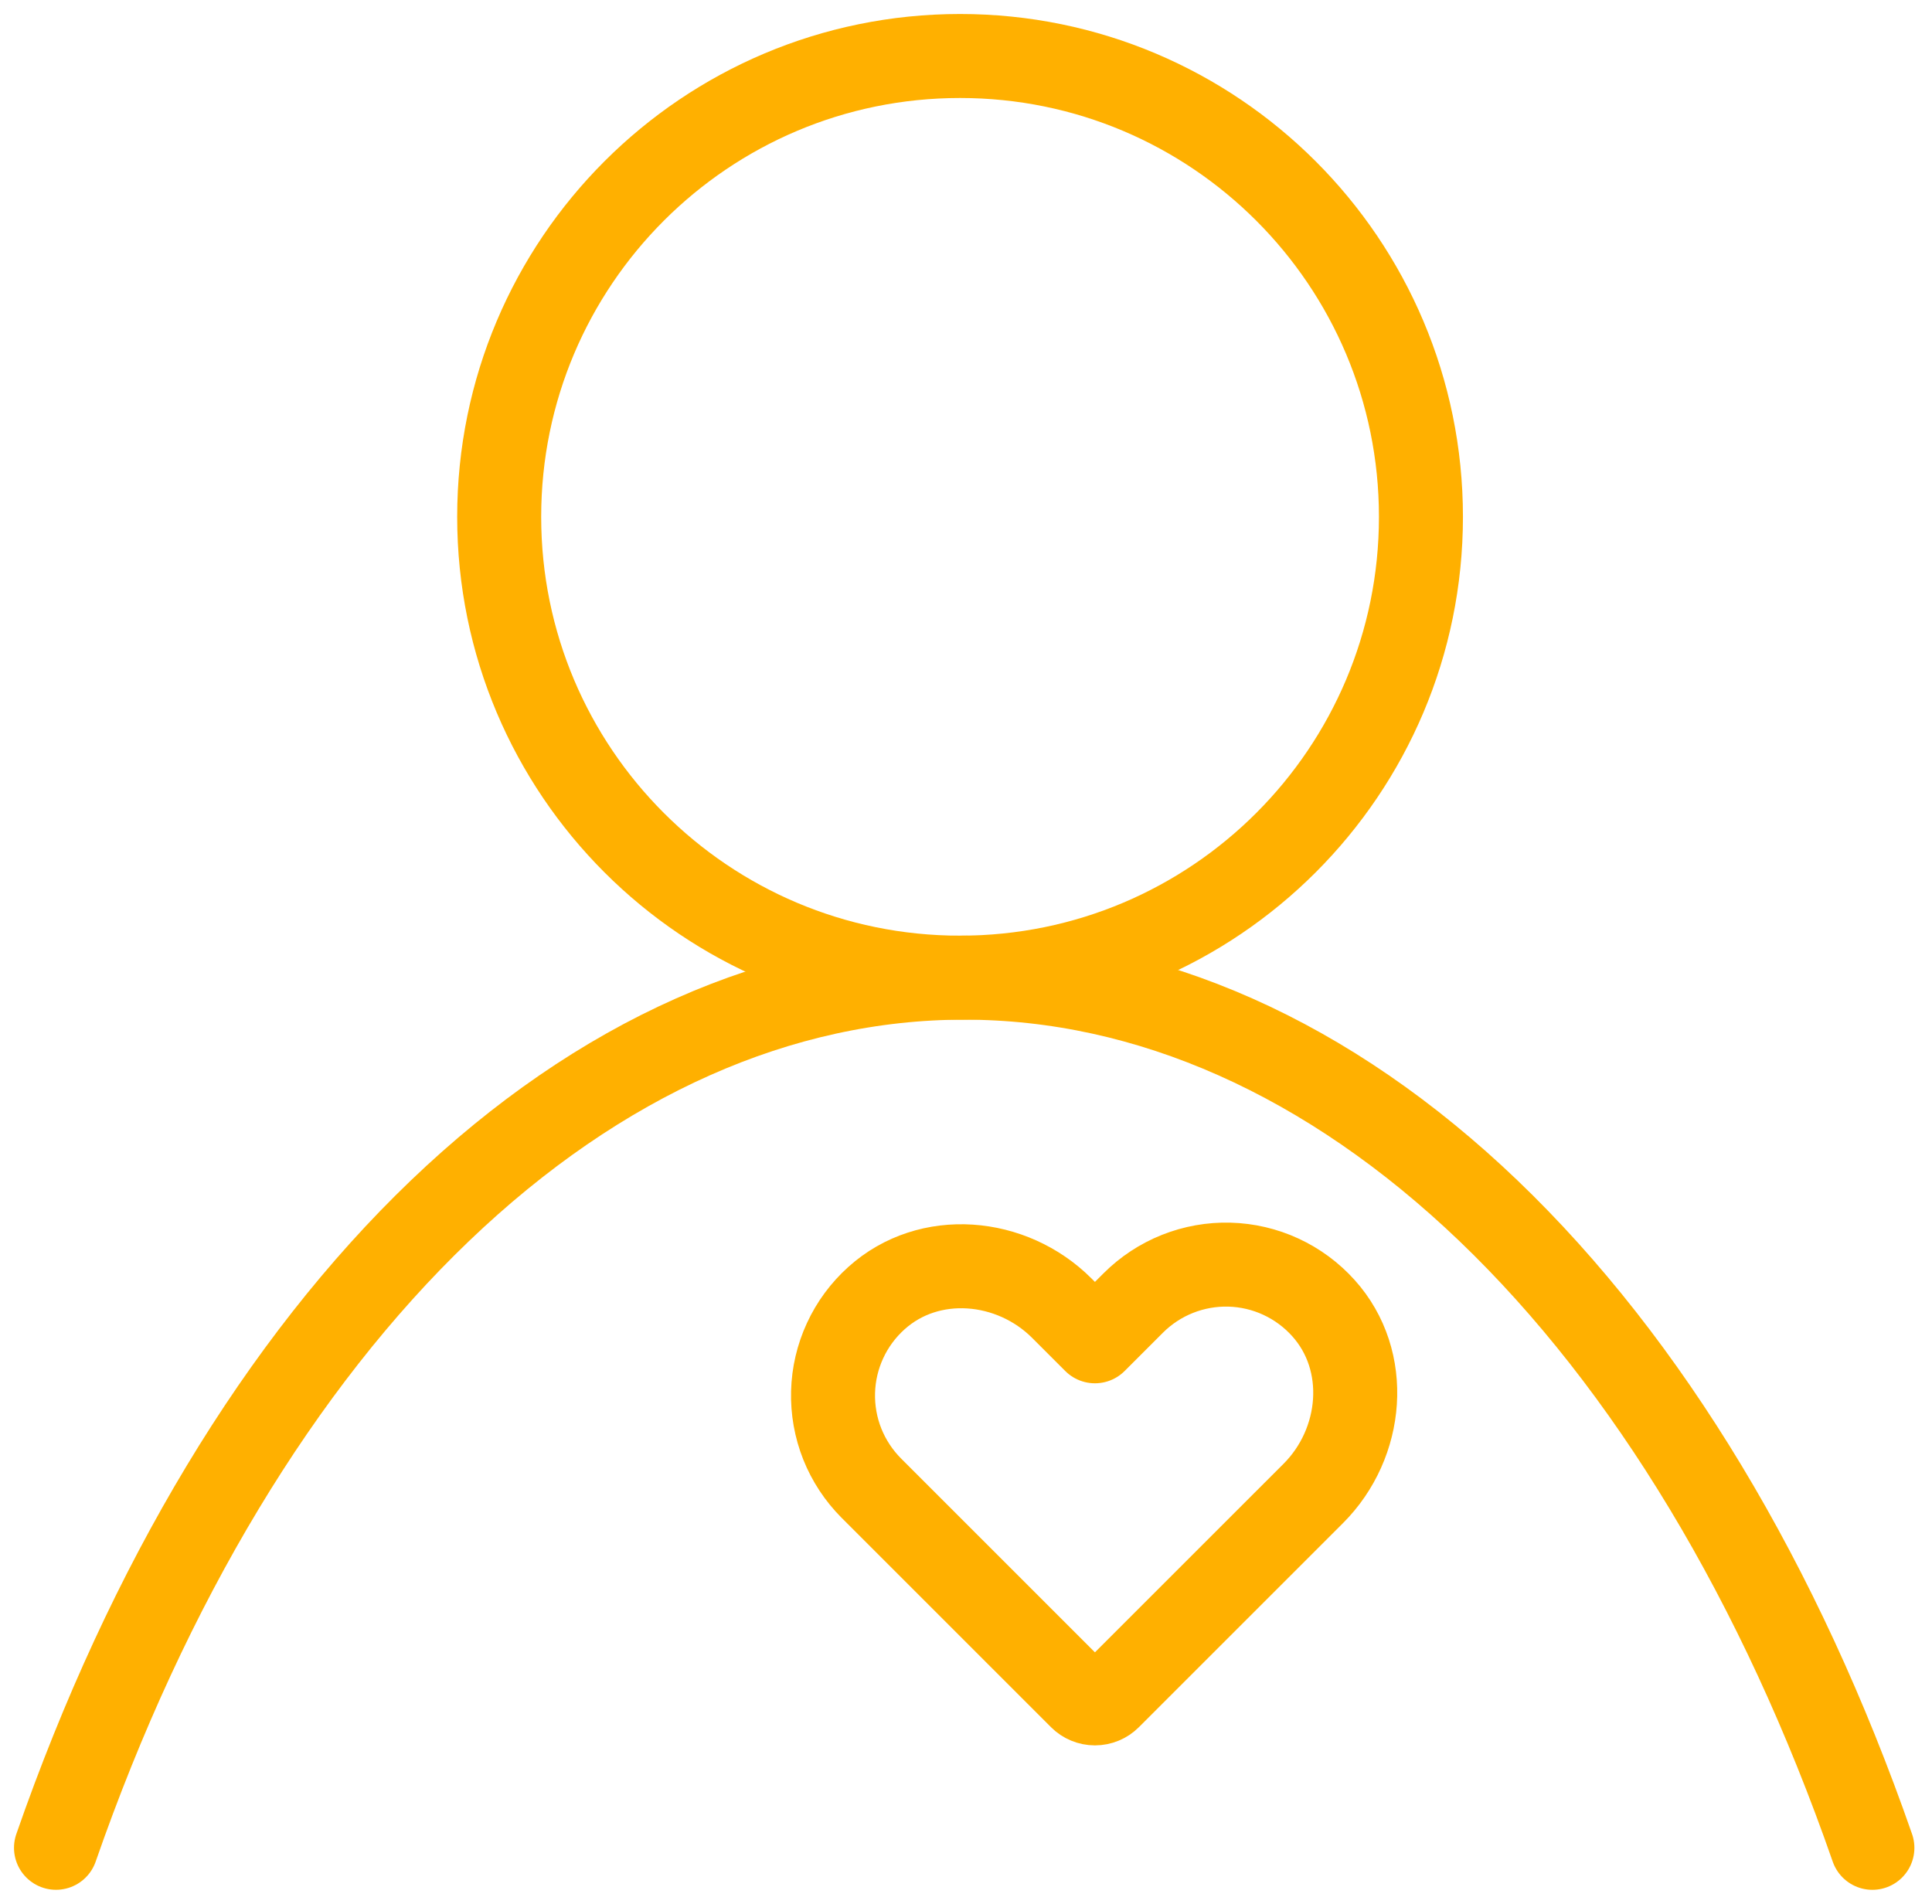
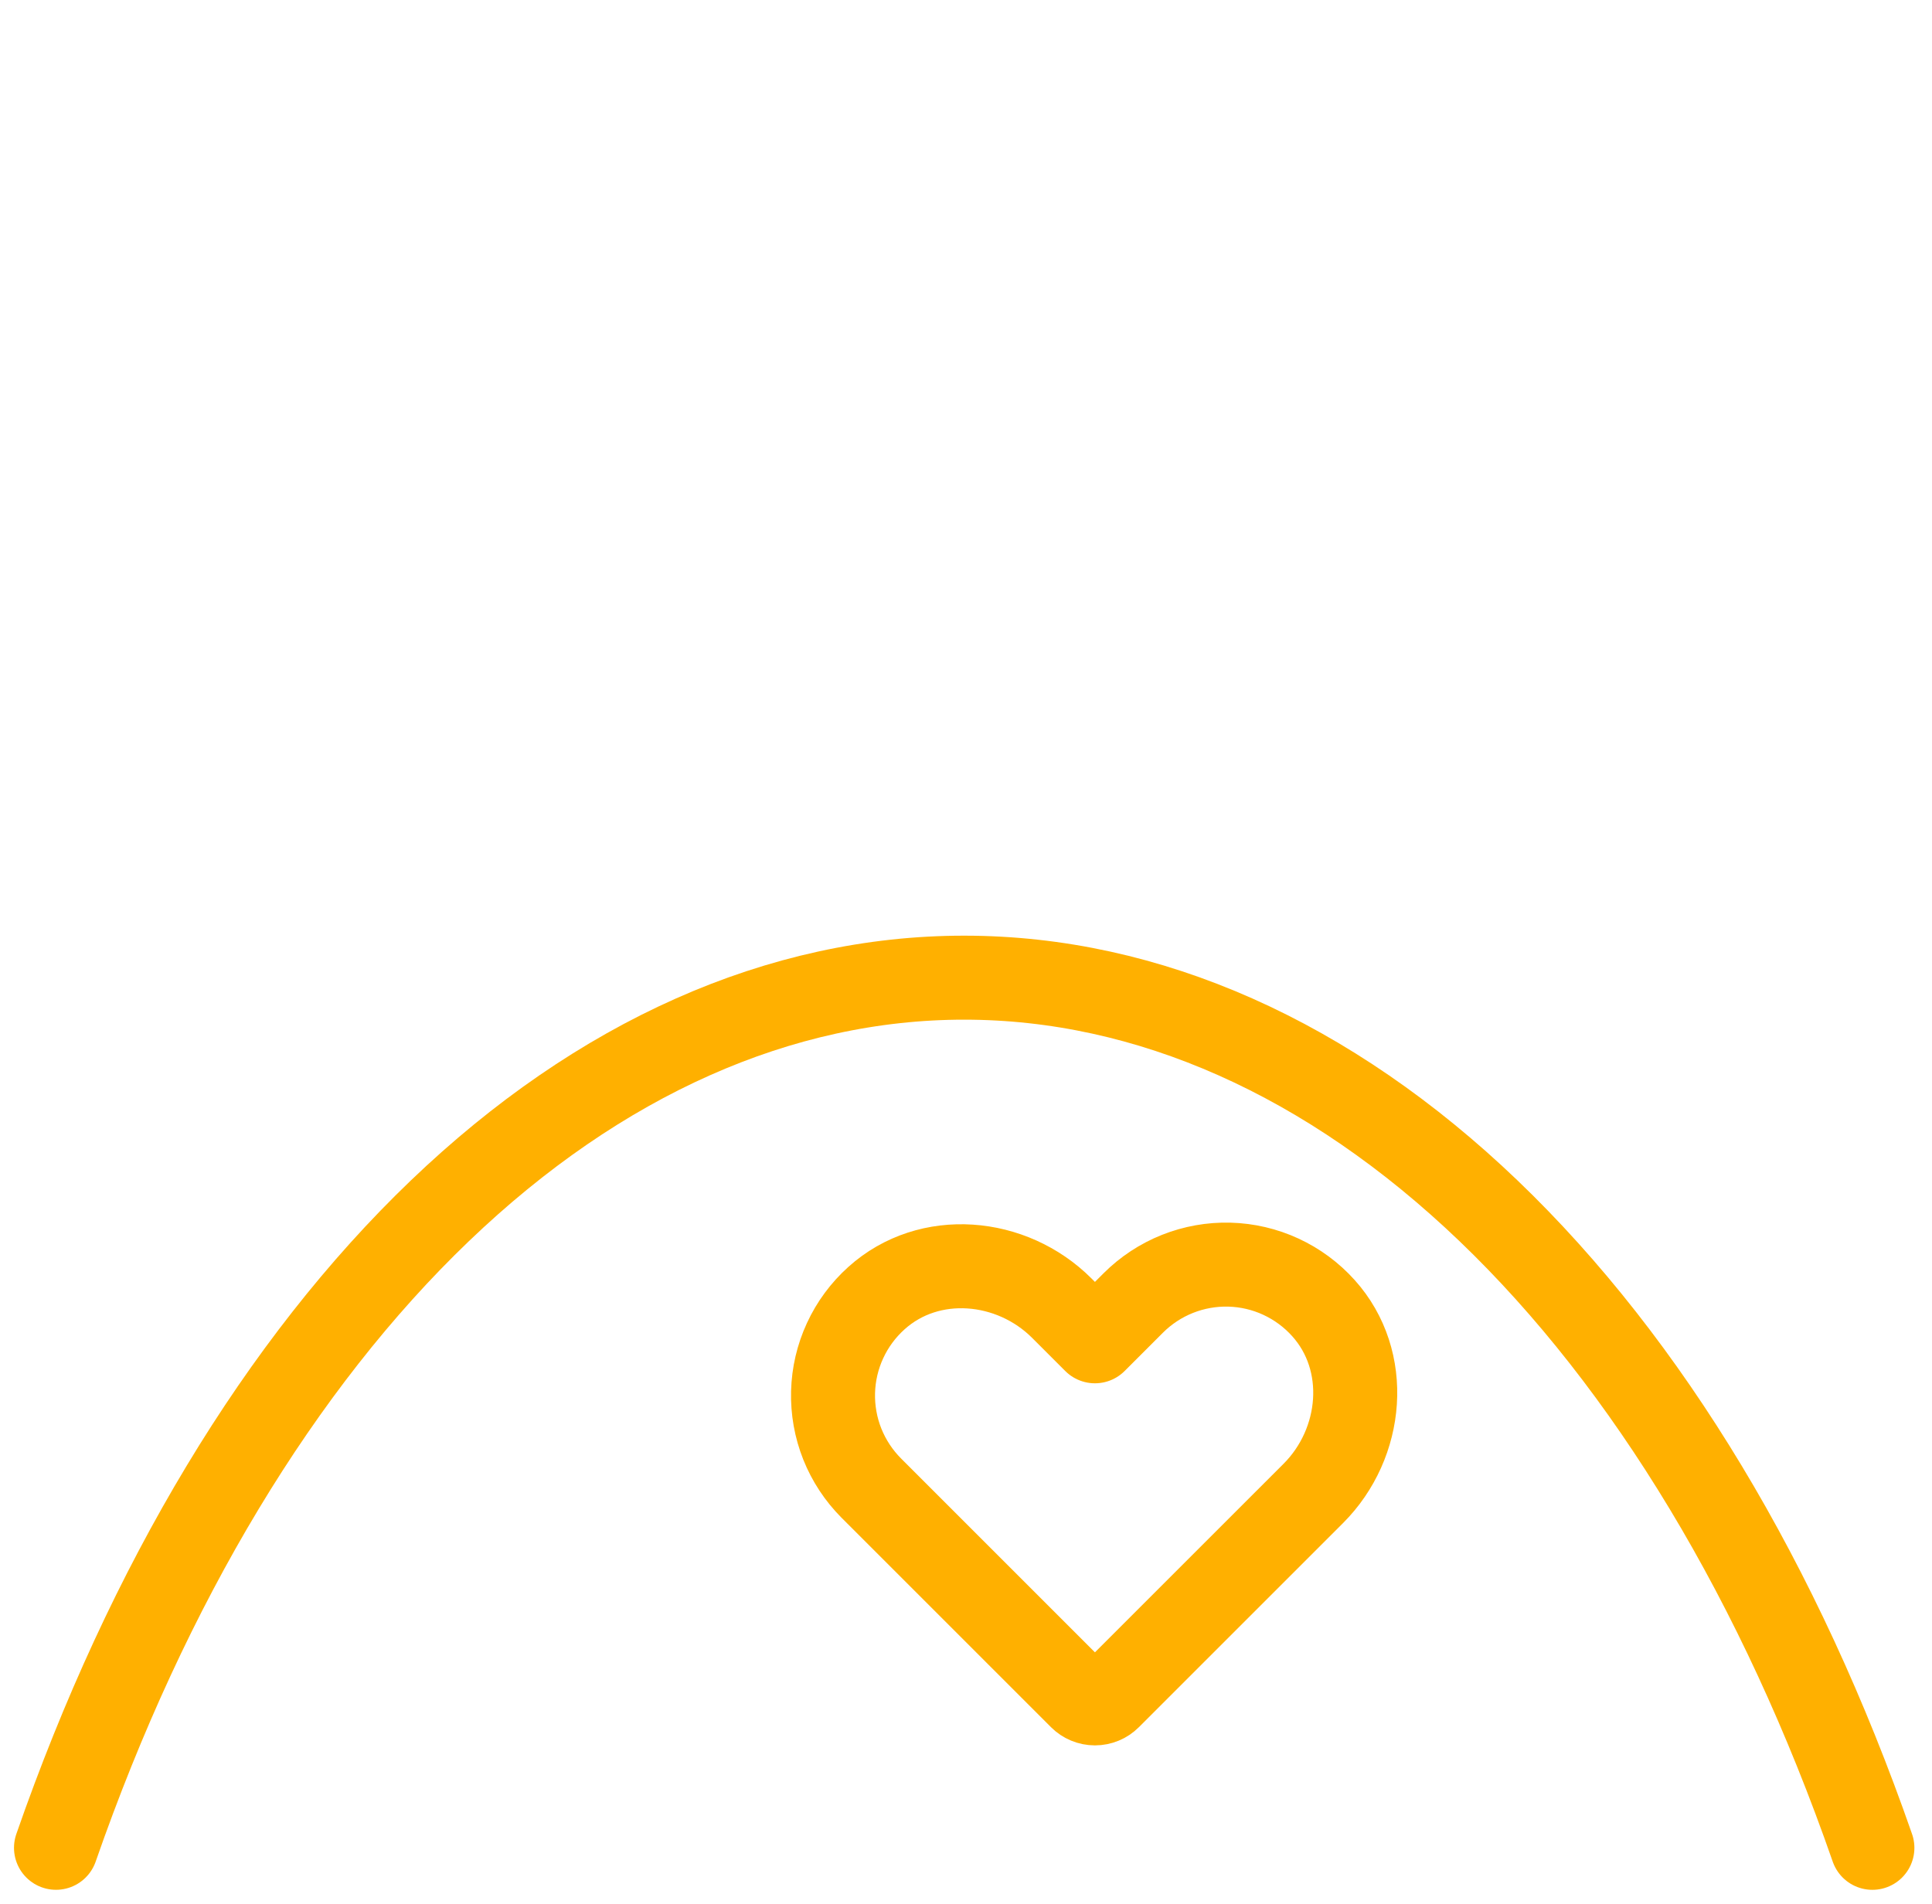
<svg xmlns="http://www.w3.org/2000/svg" width="69" height="68" viewBox="0 0 69 68" fill="none">
  <path d="M39.614 60.63L46.904 53.341C48.694 51.55 48.959 48.603 47.264 46.721C46.839 46.248 46.323 45.867 45.746 45.6C45.169 45.333 44.544 45.187 43.909 45.17C43.274 45.153 42.642 45.266 42.051 45.501C41.461 45.736 40.925 46.089 40.475 46.538L39.105 47.908L37.922 46.725C36.131 44.934 33.185 44.67 31.303 46.365C30.83 46.79 30.448 47.306 30.182 47.883C29.915 48.46 29.769 49.085 29.752 49.72C29.735 50.355 29.847 50.987 30.082 51.578C30.318 52.168 30.671 52.704 31.12 53.154L38.596 60.63C38.731 60.765 38.914 60.841 39.105 60.841C39.296 60.841 39.479 60.765 39.614 60.63V60.63Z" stroke="#FFB000" stroke-width="3" stroke-linecap="round" stroke-linejoin="round" />
-   <path d="M34.288 34.92C43.378 34.92 50.748 27.55 50.748 18.46C50.748 9.369 43.378 2 34.288 2C25.197 2 17.828 9.369 17.828 18.46C17.828 27.55 25.197 34.92 34.288 34.92Z" stroke="#FFB000" stroke-width="3" stroke-miterlimit="10" />
  <path d="M2 65.999C5.288 56.549 10.017 48.702 15.71 43.247C21.404 37.791 27.862 34.919 34.436 34.92C41.009 34.92 47.467 37.792 53.161 43.247C58.854 48.703 63.583 56.55 66.871 66" stroke="#FFB000" stroke-width="3" stroke-linecap="round" stroke-linejoin="round" />
</svg>